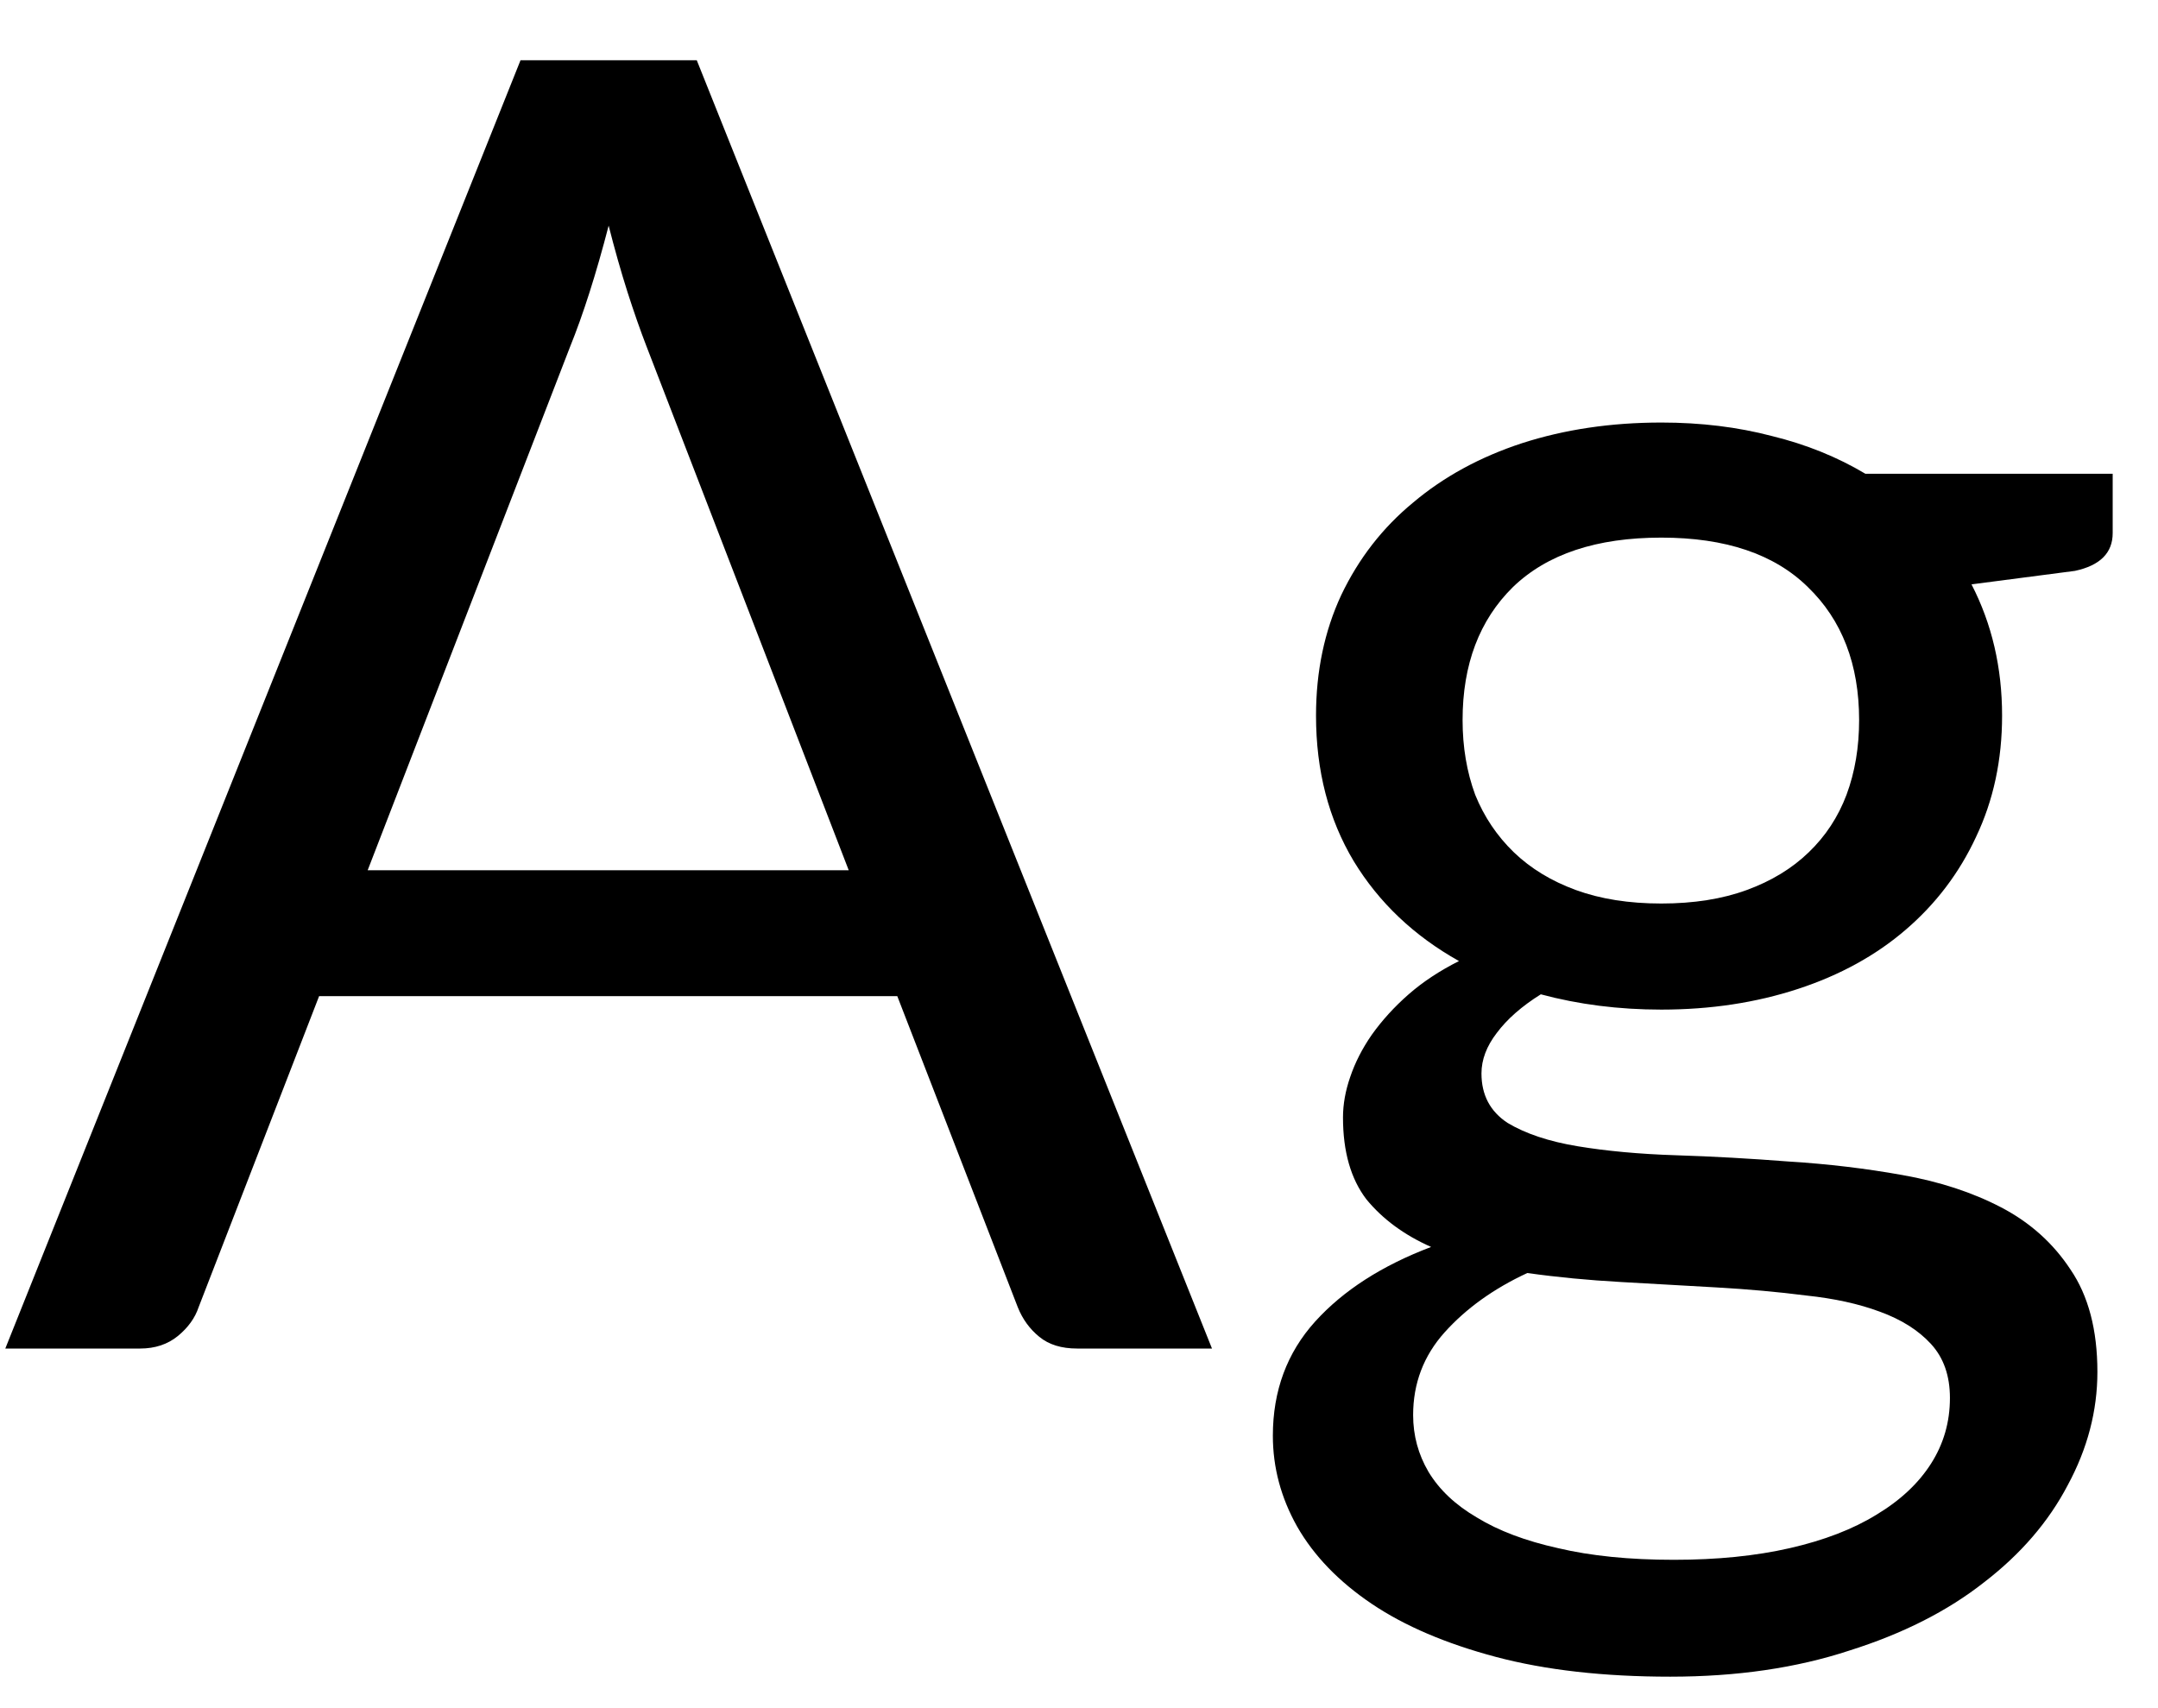
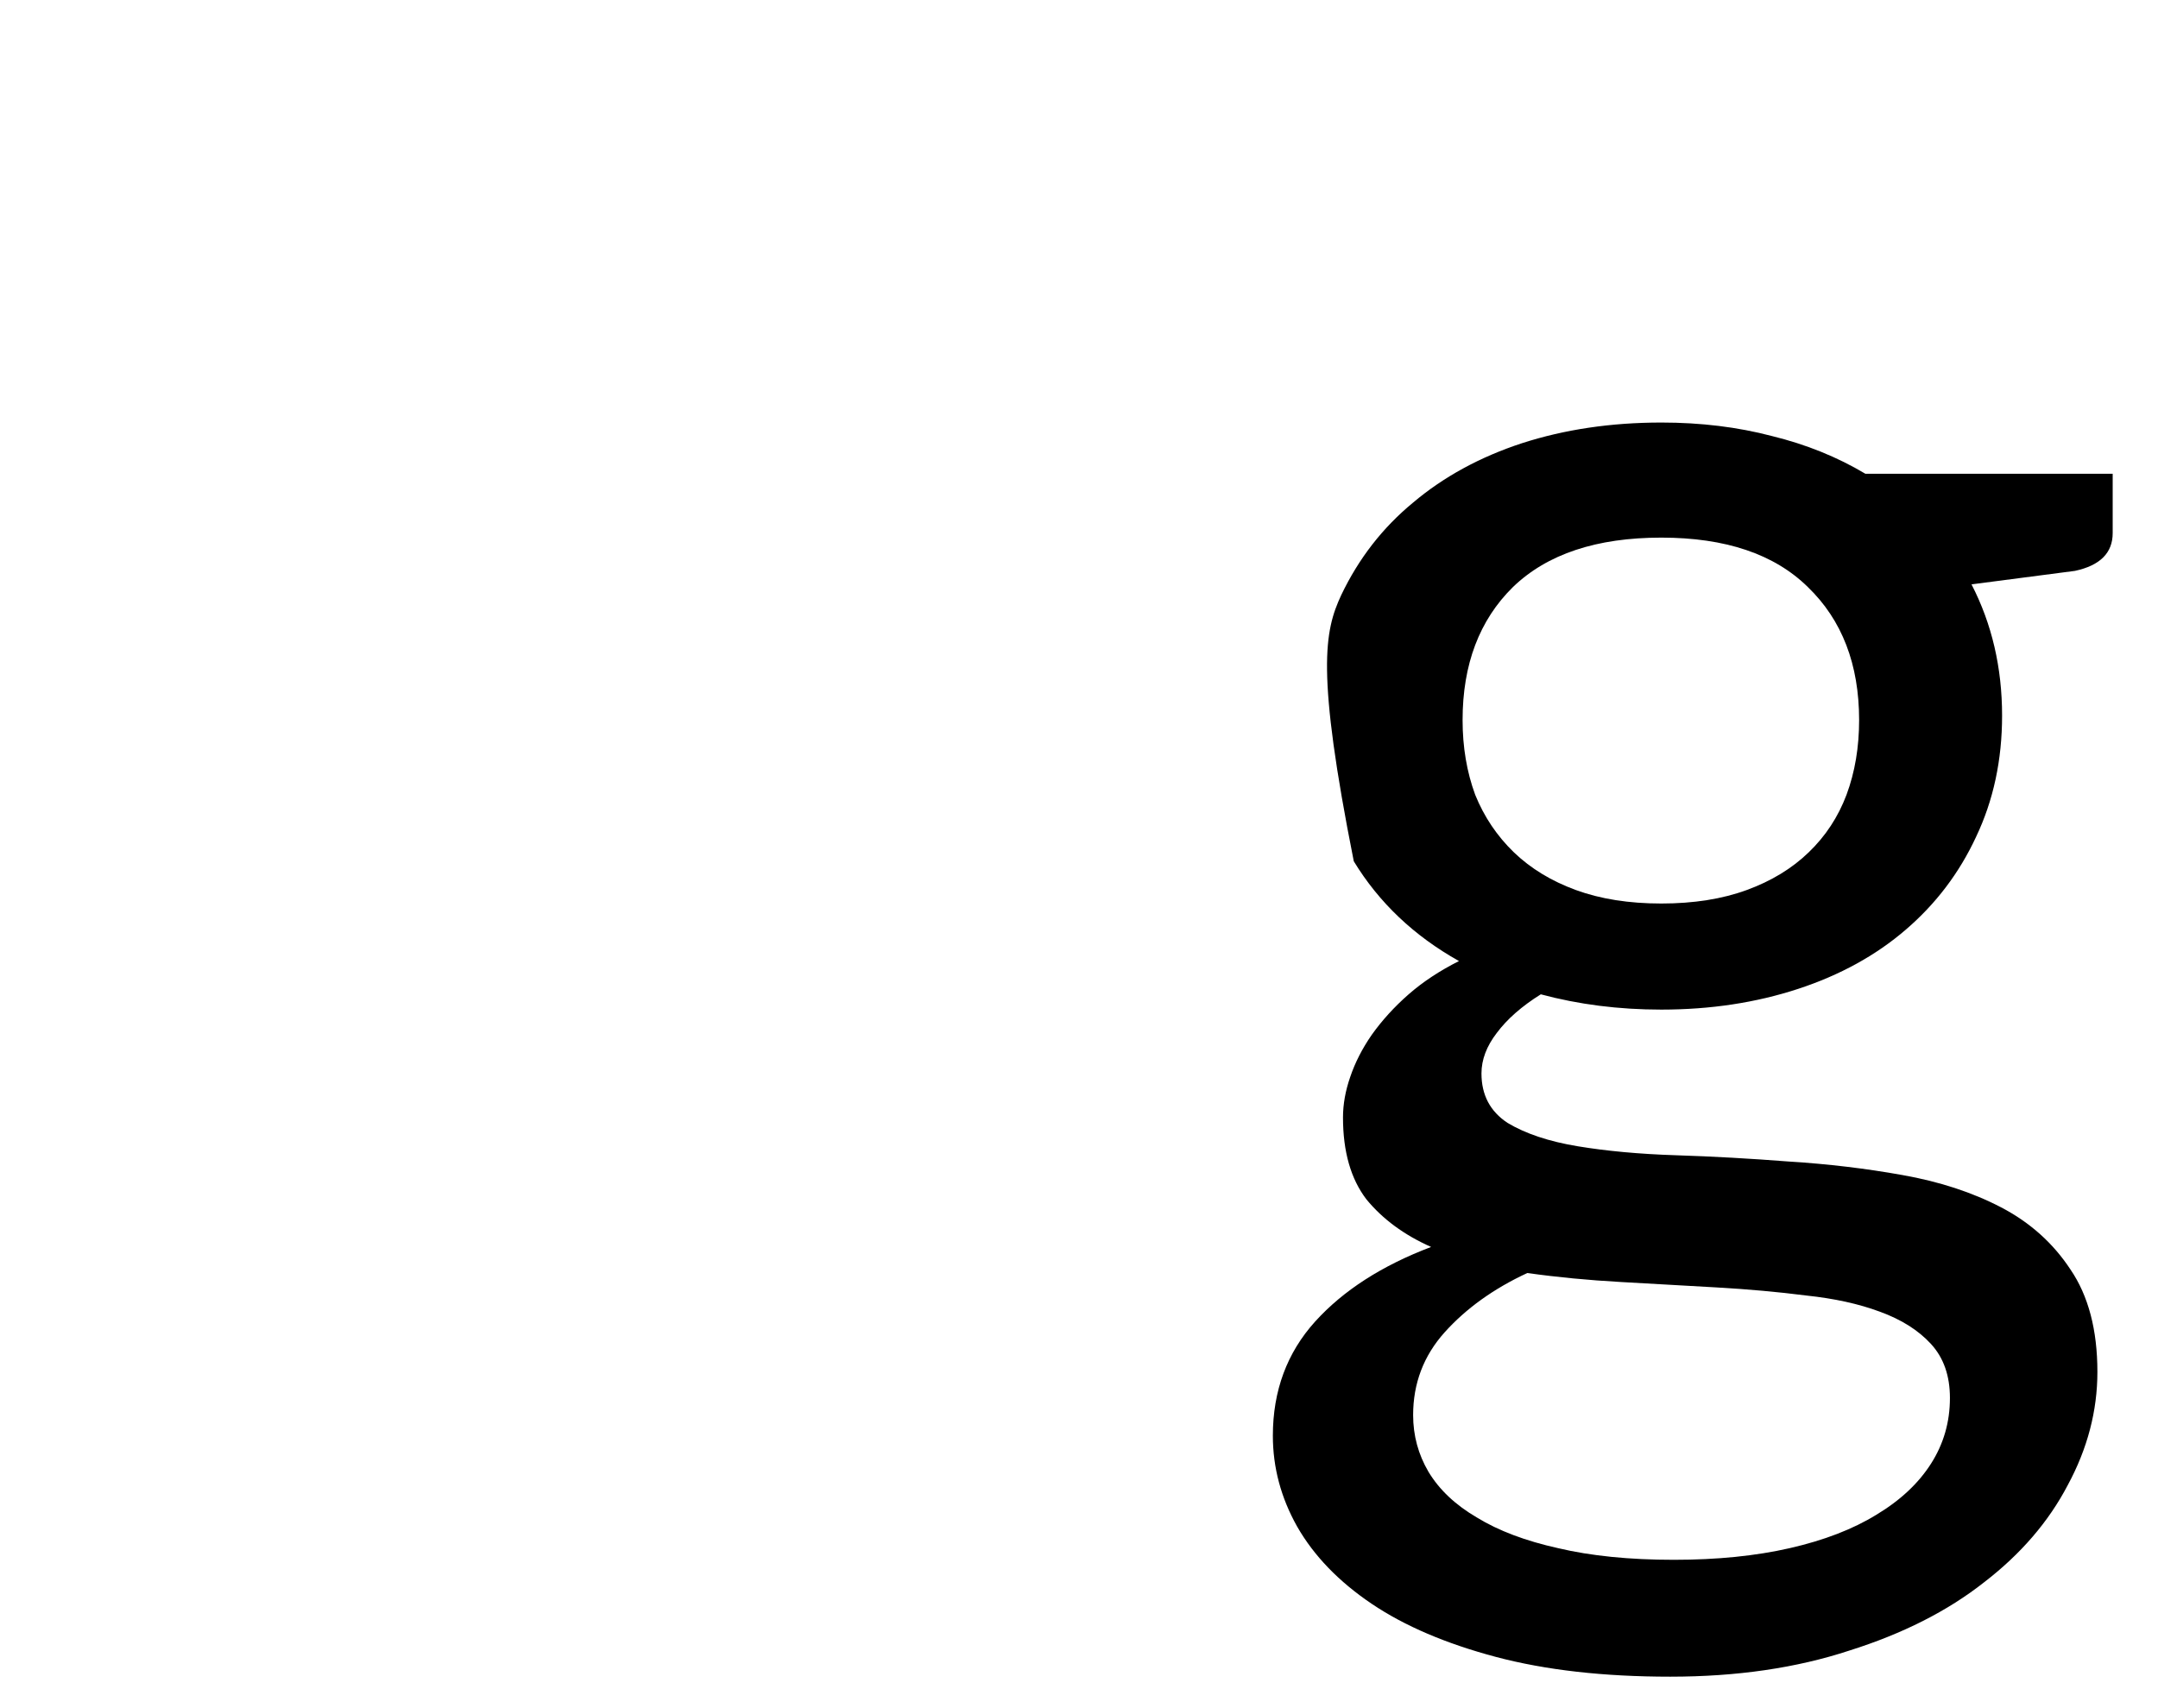
<svg xmlns="http://www.w3.org/2000/svg" width="24" height="19" viewBox="0 0 24 19" fill="none">
-   <path d="M18.476 10.05C18.836 10.05 19.153 10 19.426 9.9C19.7 9.8 19.93 9.66 20.116 9.48C20.303 9.3 20.443 9.087 20.536 8.84C20.63 8.587 20.676 8.31 20.676 8.01C20.676 7.39 20.486 6.897 20.106 6.53C19.733 6.163 19.19 5.98 18.476 5.98C17.756 5.98 17.206 6.163 16.826 6.53C16.453 6.897 16.266 7.39 16.266 8.01C16.266 8.31 16.313 8.587 16.406 8.84C16.506 9.087 16.65 9.3 16.836 9.48C17.023 9.66 17.253 9.8 17.526 9.9C17.8 10 18.116 10.05 18.476 10.05ZM21.686 15.55C21.686 15.303 21.616 15.103 21.476 14.95C21.336 14.797 21.146 14.677 20.906 14.59C20.673 14.503 20.4 14.443 20.086 14.41C19.773 14.37 19.44 14.34 19.086 14.32C18.74 14.3 18.386 14.28 18.026 14.26C17.666 14.24 17.32 14.207 16.986 14.16C16.613 14.333 16.306 14.553 16.066 14.82C15.833 15.08 15.716 15.387 15.716 15.74C15.716 15.967 15.773 16.177 15.886 16.37C16.006 16.57 16.186 16.74 16.426 16.88C16.666 17.027 16.966 17.14 17.326 17.22C17.693 17.307 18.123 17.35 18.616 17.35C19.096 17.35 19.526 17.307 19.906 17.22C20.286 17.133 20.606 17.01 20.866 16.85C21.133 16.69 21.336 16.5 21.476 16.28C21.616 16.06 21.686 15.817 21.686 15.55ZM23.496 5.27V5.93C23.496 6.15 23.356 6.29 23.076 6.35L21.926 6.5C22.153 6.94 22.266 7.427 22.266 7.96C22.266 8.453 22.17 8.903 21.976 9.31C21.79 9.71 21.53 10.053 21.196 10.34C20.863 10.627 20.463 10.847 19.996 11C19.53 11.153 19.023 11.23 18.476 11.23C18.003 11.23 17.556 11.173 17.136 11.06C16.923 11.193 16.76 11.337 16.646 11.49C16.533 11.637 16.476 11.787 16.476 11.94C16.476 12.18 16.573 12.363 16.766 12.49C16.966 12.61 17.226 12.697 17.546 12.75C17.866 12.803 18.23 12.837 18.636 12.85C19.05 12.863 19.47 12.887 19.896 12.92C20.33 12.947 20.75 12.997 21.156 13.07C21.57 13.143 21.936 13.263 22.256 13.43C22.576 13.597 22.833 13.827 23.026 14.12C23.226 14.413 23.326 14.793 23.326 15.26C23.326 15.693 23.216 16.113 22.996 16.52C22.783 16.927 22.473 17.287 22.066 17.6C21.66 17.92 21.16 18.173 20.566 18.36C19.98 18.553 19.316 18.65 18.576 18.65C17.836 18.65 17.19 18.577 16.636 18.43C16.083 18.283 15.623 18.087 15.256 17.84C14.89 17.593 14.613 17.307 14.426 16.98C14.246 16.66 14.156 16.323 14.156 15.97C14.156 15.47 14.313 15.047 14.626 14.7C14.94 14.353 15.37 14.077 15.916 13.87C15.616 13.737 15.376 13.56 15.196 13.34C15.023 13.113 14.936 12.81 14.936 12.43C14.936 12.283 14.963 12.133 15.016 11.98C15.07 11.82 15.15 11.663 15.256 11.51C15.37 11.35 15.506 11.2 15.666 11.06C15.826 10.92 16.013 10.797 16.226 10.69C15.726 10.41 15.336 10.04 15.056 9.58C14.776 9.113 14.636 8.573 14.636 7.96C14.636 7.467 14.73 7.02 14.916 6.62C15.11 6.213 15.376 5.87 15.716 5.59C16.056 5.303 16.46 5.083 16.926 4.93C17.4 4.777 17.916 4.7 18.476 4.7C18.916 4.7 19.326 4.75 19.706 4.85C20.086 4.943 20.433 5.083 20.746 5.27H23.496Z" fill="black" />
-   <path d="M9.439 9.68L7.189 3.85C7.122 3.677 7.052 3.477 6.979 3.25C6.905 3.017 6.835 2.77 6.769 2.51C6.629 3.05 6.485 3.5 6.339 3.86L4.089 9.68H9.439ZM13.479 15H11.979C11.805 15 11.665 14.957 11.559 14.87C11.452 14.783 11.372 14.673 11.319 14.54L9.979 11.08H3.549L2.209 14.54C2.169 14.66 2.092 14.767 1.979 14.86C1.865 14.953 1.725 15 1.559 15H0.059L5.789 0.67H7.749L13.479 15Z" fill="black" />
+   <path d="M18.476 10.05C18.836 10.05 19.153 10 19.426 9.9C19.7 9.8 19.93 9.66 20.116 9.48C20.303 9.3 20.443 9.087 20.536 8.84C20.63 8.587 20.676 8.31 20.676 8.01C20.676 7.39 20.486 6.897 20.106 6.53C19.733 6.163 19.19 5.98 18.476 5.98C17.756 5.98 17.206 6.163 16.826 6.53C16.453 6.897 16.266 7.39 16.266 8.01C16.266 8.31 16.313 8.587 16.406 8.84C16.506 9.087 16.65 9.3 16.836 9.48C17.023 9.66 17.253 9.8 17.526 9.9C17.8 10 18.116 10.05 18.476 10.05ZM21.686 15.55C21.686 15.303 21.616 15.103 21.476 14.95C21.336 14.797 21.146 14.677 20.906 14.59C20.673 14.503 20.4 14.443 20.086 14.41C19.773 14.37 19.44 14.34 19.086 14.32C18.74 14.3 18.386 14.28 18.026 14.26C17.666 14.24 17.32 14.207 16.986 14.16C16.613 14.333 16.306 14.553 16.066 14.82C15.833 15.08 15.716 15.387 15.716 15.74C15.716 15.967 15.773 16.177 15.886 16.37C16.006 16.57 16.186 16.74 16.426 16.88C16.666 17.027 16.966 17.14 17.326 17.22C17.693 17.307 18.123 17.35 18.616 17.35C19.096 17.35 19.526 17.307 19.906 17.22C20.286 17.133 20.606 17.01 20.866 16.85C21.133 16.69 21.336 16.5 21.476 16.28C21.616 16.06 21.686 15.817 21.686 15.55ZM23.496 5.27V5.93C23.496 6.15 23.356 6.29 23.076 6.35L21.926 6.5C22.153 6.94 22.266 7.427 22.266 7.96C22.266 8.453 22.17 8.903 21.976 9.31C21.79 9.71 21.53 10.053 21.196 10.34C20.863 10.627 20.463 10.847 19.996 11C19.53 11.153 19.023 11.23 18.476 11.23C18.003 11.23 17.556 11.173 17.136 11.06C16.923 11.193 16.76 11.337 16.646 11.49C16.533 11.637 16.476 11.787 16.476 11.94C16.476 12.18 16.573 12.363 16.766 12.49C16.966 12.61 17.226 12.697 17.546 12.75C17.866 12.803 18.23 12.837 18.636 12.85C19.05 12.863 19.47 12.887 19.896 12.92C20.33 12.947 20.75 12.997 21.156 13.07C21.57 13.143 21.936 13.263 22.256 13.43C22.576 13.597 22.833 13.827 23.026 14.12C23.226 14.413 23.326 14.793 23.326 15.26C23.326 15.693 23.216 16.113 22.996 16.52C22.783 16.927 22.473 17.287 22.066 17.6C21.66 17.92 21.16 18.173 20.566 18.36C19.98 18.553 19.316 18.65 18.576 18.65C17.836 18.65 17.19 18.577 16.636 18.43C16.083 18.283 15.623 18.087 15.256 17.84C14.89 17.593 14.613 17.307 14.426 16.98C14.246 16.66 14.156 16.323 14.156 15.97C14.156 15.47 14.313 15.047 14.626 14.7C14.94 14.353 15.37 14.077 15.916 13.87C15.616 13.737 15.376 13.56 15.196 13.34C15.023 13.113 14.936 12.81 14.936 12.43C14.936 12.283 14.963 12.133 15.016 11.98C15.07 11.82 15.15 11.663 15.256 11.51C15.37 11.35 15.506 11.2 15.666 11.06C15.826 10.92 16.013 10.797 16.226 10.69C15.726 10.41 15.336 10.04 15.056 9.58C14.636 7.467 14.73 7.02 14.916 6.62C15.11 6.213 15.376 5.87 15.716 5.59C16.056 5.303 16.46 5.083 16.926 4.93C17.4 4.777 17.916 4.7 18.476 4.7C18.916 4.7 19.326 4.75 19.706 4.85C20.086 4.943 20.433 5.083 20.746 5.27H23.496Z" fill="black" />
</svg>